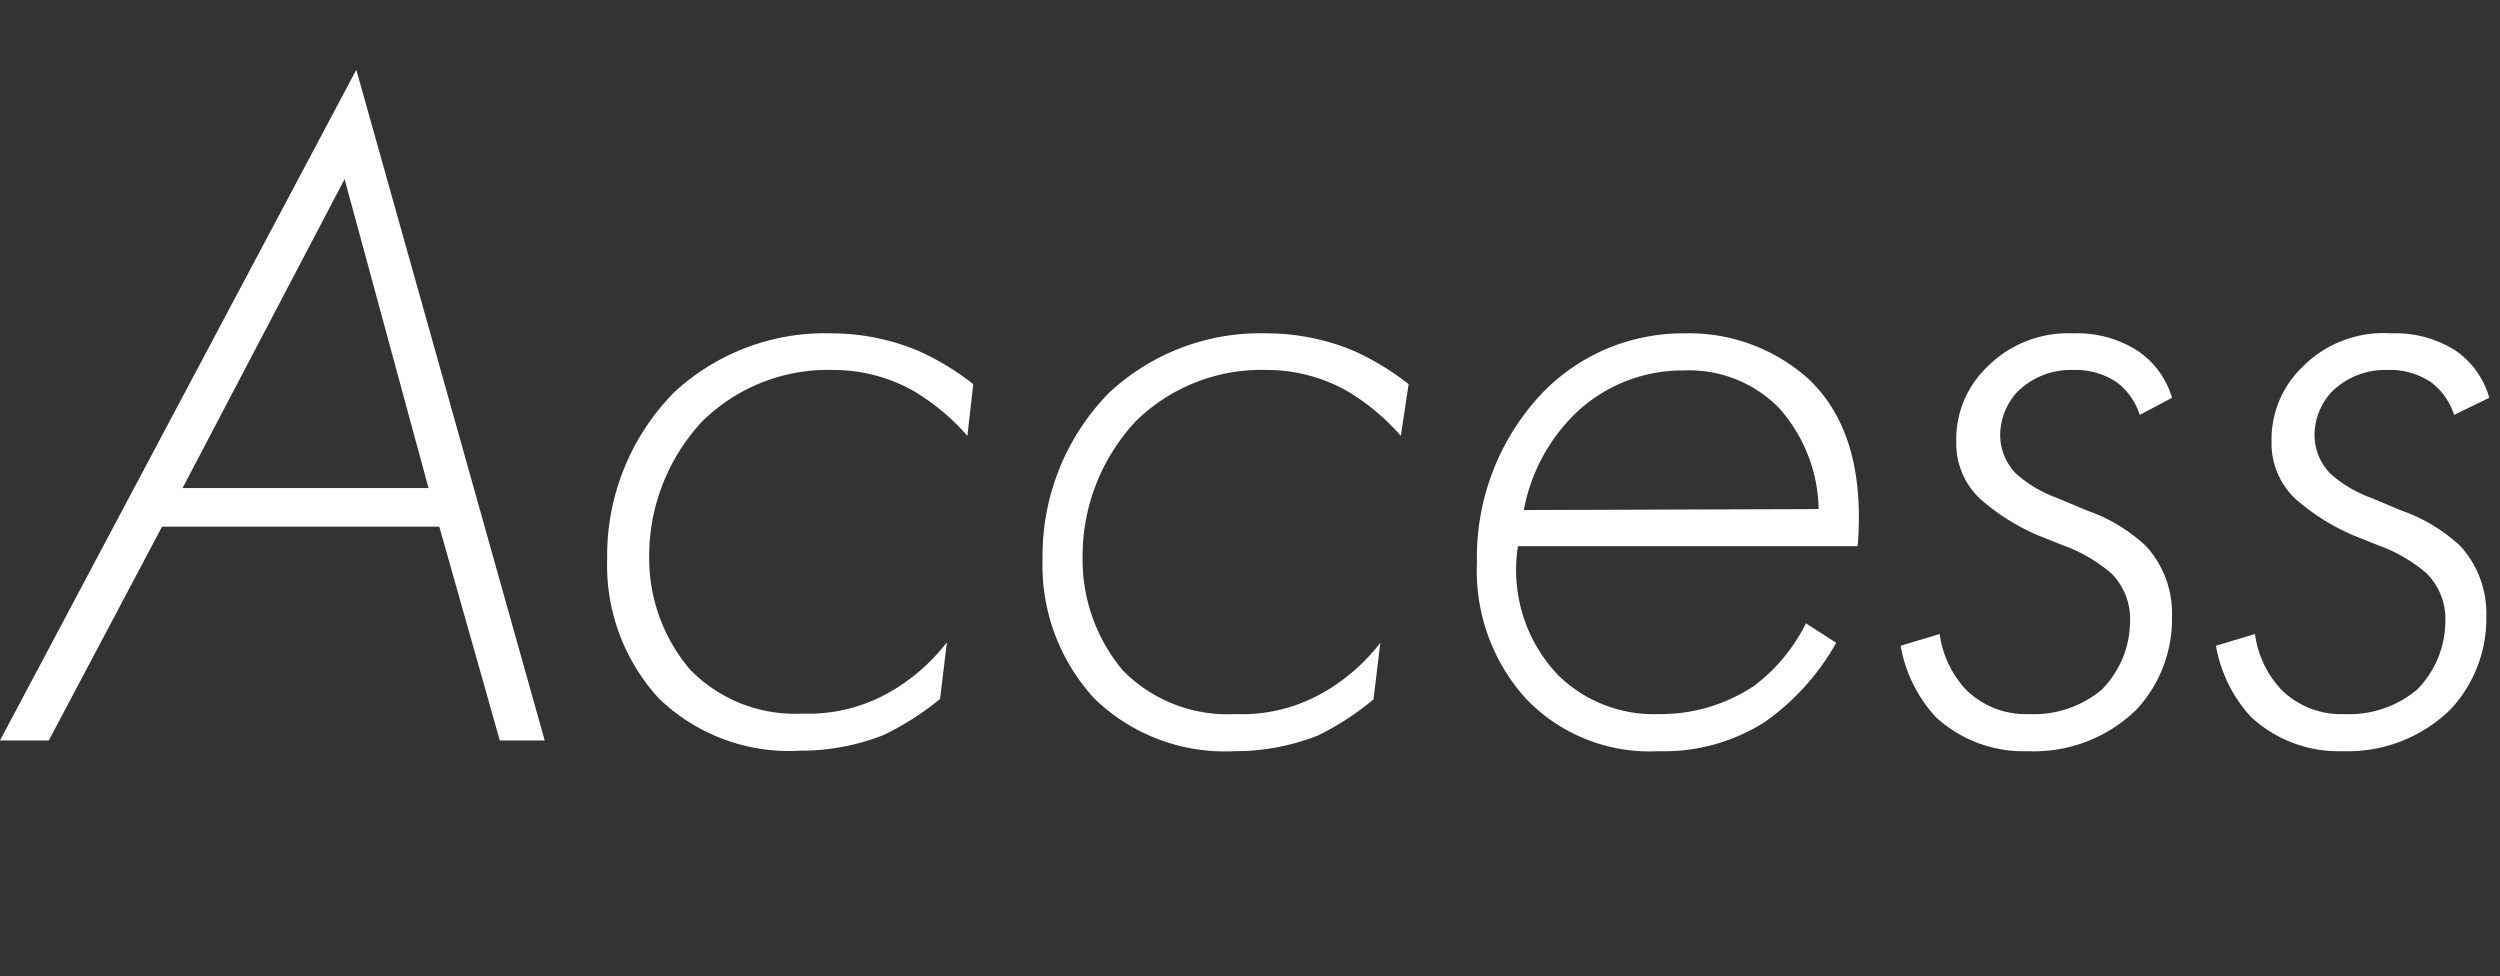
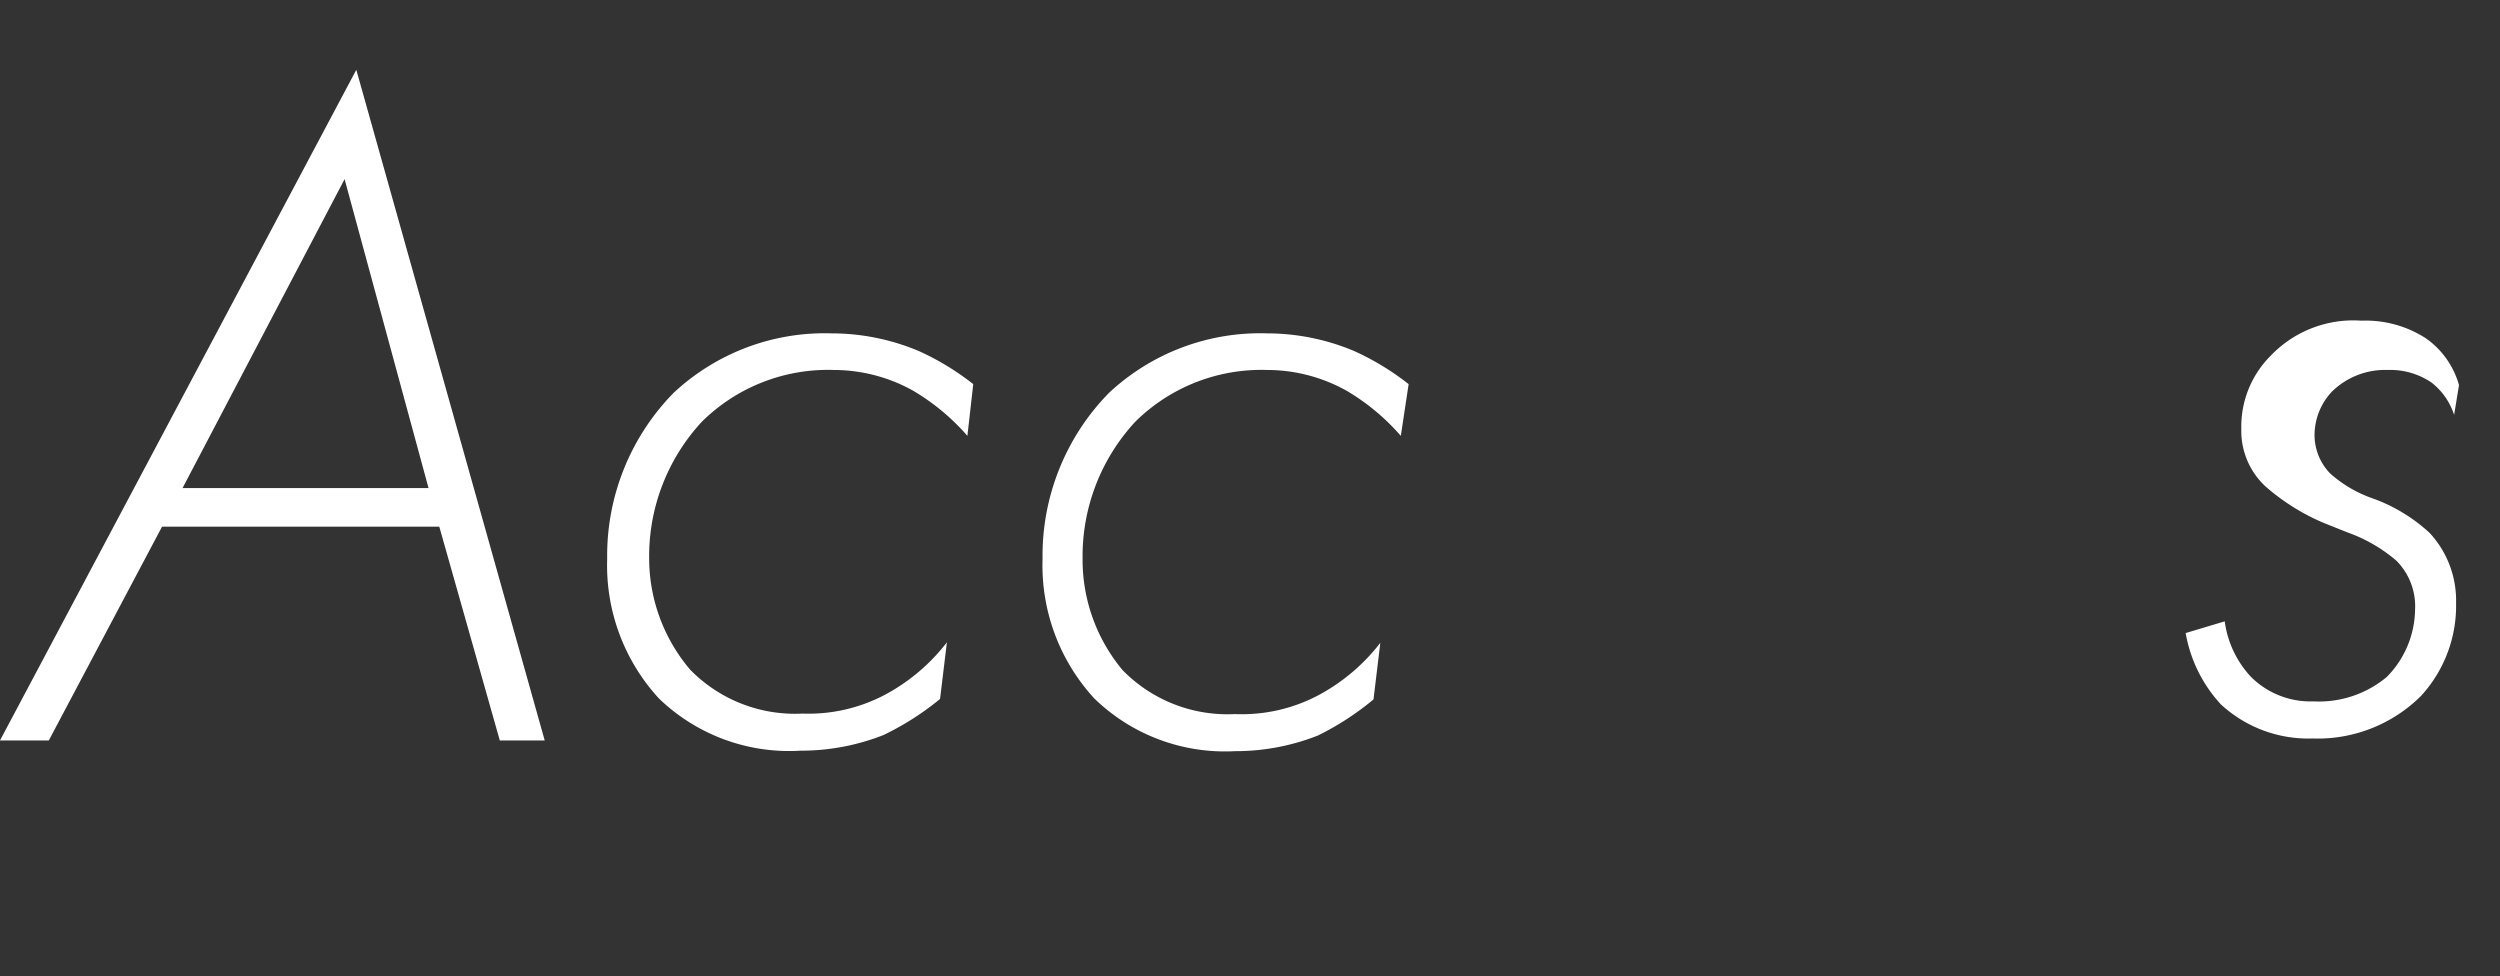
<svg xmlns="http://www.w3.org/2000/svg" width="102.44" height="40" viewBox="0 0 102.44 40">
  <rect x="0" y="0" width="102.44" height="40" fill="#333333" stroke="none" />
  <g fill="#fff">
    <path d="m18 21.58h-11.36l-4.64 8.76h-2l14.6-27.48 7.72 27.48h-1.84zm-.44-1.58-3.44-12.66-6.64 12.66z" />
    <path d="m39.64 17.86a9 9 0 0 0 -2.24-1.86 6.69 6.69 0 0 0 -3.24-.84 7.34 7.34 0 0 0 -5.4 2.12 8.11 8.11 0 0 0 -2.16 5.6 7.05 7.05 0 0 0 1.68 4.56 6 6 0 0 0 4.6 1.8 6.71 6.71 0 0 0 3.36-.76 7.91 7.91 0 0 0 2.56-2.16l-.28 2.32a11.46 11.46 0 0 1 -2.32 1.48 9.22 9.22 0 0 1 -3.4.64 7.68 7.68 0 0 1 -5.8-2.14 8.05 8.05 0 0 1 -2.12-5.72 9.52 9.52 0 0 1 2.72-6.8 9.07 9.07 0 0 1 6.48-2.44 9.23 9.23 0 0 1 3.56.72 10.81 10.81 0 0 1 2.24 1.36z" />
    <path d="m57.4 17.86a9 9 0 0 0 -2.24-1.86 6.69 6.69 0 0 0 -3.24-.84 7.34 7.34 0 0 0 -5.4 2.12 8.11 8.11 0 0 0 -2.16 5.6 7.05 7.05 0 0 0 1.64 4.58 6 6 0 0 0 4.6 1.8 6.71 6.71 0 0 0 3.4-.76 7.91 7.91 0 0 0 2.56-2.16l-.28 2.32a11.46 11.46 0 0 1 -2.28 1.48 9.22 9.22 0 0 1 -3.4.64 7.68 7.68 0 0 1 -5.76-2.16 8.05 8.05 0 0 1 -2.12-5.72 9.52 9.52 0 0 1 2.72-6.8 9.07 9.07 0 0 1 6.48-2.44 9.23 9.23 0 0 1 3.56.72 10.81 10.81 0 0 1 2.24 1.36z" />
-     <path d="m62.2 22.38a6.25 6.25 0 0 0 1.64 5.28 5.6 5.6 0 0 0 4.16 1.6 6.88 6.88 0 0 0 3.88-1.16 7.21 7.21 0 0 0 2.12-2.56l1.24.8a9.86 9.86 0 0 1 -2.92 3.24 7.67 7.67 0 0 1 -4.36 1.2 7 7 0 0 1 -5.44-2.16 7.79 7.79 0 0 1 -2-5.56 9.77 9.77 0 0 1 2.72-7 8 8 0 0 1 5.76-2.4 7.33 7.33 0 0 1 5.12 1.88c1.84 1.76 2.2 4.32 2 6.84zm12.32-1.52a6.37 6.37 0 0 0 -1.64-4.16 5.15 5.15 0 0 0 -3.88-1.52 6.33 6.33 0 0 0 -4.68 2 7.43 7.43 0 0 0 -1.88 3.72z" />
-     <path d="m87.68 17a2.75 2.75 0 0 0 -.92-1.32 3 3 0 0 0 -1.8-.52 3.11 3.11 0 0 0 -2.28.88 2.61 2.61 0 0 0 -.72 1.8 2.27 2.27 0 0 0 .64 1.56 5.16 5.16 0 0 0 1.68 1l1.24.52a6.85 6.85 0 0 1 2.4 1.44 4.08 4.08 0 0 1 1.08 2.9 5.46 5.46 0 0 1 -1.44 3.8 6 6 0 0 1 -4.48 1.72 5.28 5.28 0 0 1 -3.76-1.4 5.76 5.76 0 0 1 -1.44-2.92l1.6-.48a4.14 4.14 0 0 0 1.08 2.28 3.46 3.46 0 0 0 2.56 1 4.34 4.34 0 0 0 3-1 4 4 0 0 0 1.16-2.76 2.65 2.65 0 0 0 -.76-2 6.32 6.32 0 0 0 -2-1.16l-1-.4a8.85 8.85 0 0 1 -2.36-1.48 3.1 3.1 0 0 1 -1-2.36 4.1 4.1 0 0 1 1.2-3 4.68 4.68 0 0 1 3.6-1.44 4.56 4.56 0 0 1 2.64.72 3.5 3.5 0 0 1 1.4 1.92z" />
-     <path d="m100.56 17a2.75 2.75 0 0 0 -.92-1.32 3 3 0 0 0 -1.8-.52 3.11 3.11 0 0 0 -2.28.88 2.61 2.61 0 0 0 -.72 1.8 2.27 2.27 0 0 0 .64 1.56 5.16 5.16 0 0 0 1.68 1l1.24.52a6.85 6.85 0 0 1 2.4 1.44 4.08 4.08 0 0 1 1.08 2.88 5.46 5.46 0 0 1 -1.44 3.8 6 6 0 0 1 -4.44 1.74 5.28 5.28 0 0 1 -3.76-1.4 5.76 5.76 0 0 1 -1.44-2.92l1.6-.48a4.14 4.14 0 0 0 1.08 2.28 3.46 3.46 0 0 0 2.56 1 4.34 4.34 0 0 0 3-1 4 4 0 0 0 1.16-2.76 2.65 2.65 0 0 0 -.76-2 6.32 6.32 0 0 0 -2-1.16l-1-.4a8.85 8.85 0 0 1 -2.36-1.48 3.1 3.1 0 0 1 -1-2.36 4.1 4.1 0 0 1 1.2-3 4.68 4.68 0 0 1 3.72-1.44 4.56 4.56 0 0 1 2.64.72 3.5 3.5 0 0 1 1.36 1.92z" />
+     <path d="m100.56 17a2.75 2.75 0 0 0 -.92-1.32 3 3 0 0 0 -1.8-.52 3.11 3.11 0 0 0 -2.28.88 2.61 2.61 0 0 0 -.72 1.8 2.27 2.27 0 0 0 .64 1.56 5.16 5.16 0 0 0 1.68 1a6.85 6.85 0 0 1 2.4 1.44 4.08 4.08 0 0 1 1.08 2.88 5.46 5.46 0 0 1 -1.44 3.8 6 6 0 0 1 -4.44 1.74 5.28 5.28 0 0 1 -3.76-1.4 5.76 5.76 0 0 1 -1.44-2.92l1.6-.48a4.14 4.14 0 0 0 1.08 2.28 3.46 3.46 0 0 0 2.56 1 4.34 4.34 0 0 0 3-1 4 4 0 0 0 1.16-2.76 2.65 2.65 0 0 0 -.76-2 6.32 6.32 0 0 0 -2-1.16l-1-.4a8.85 8.85 0 0 1 -2.36-1.48 3.1 3.1 0 0 1 -1-2.36 4.1 4.1 0 0 1 1.2-3 4.68 4.68 0 0 1 3.72-1.44 4.56 4.56 0 0 1 2.64.72 3.5 3.5 0 0 1 1.36 1.92z" />
  </g>
</svg>